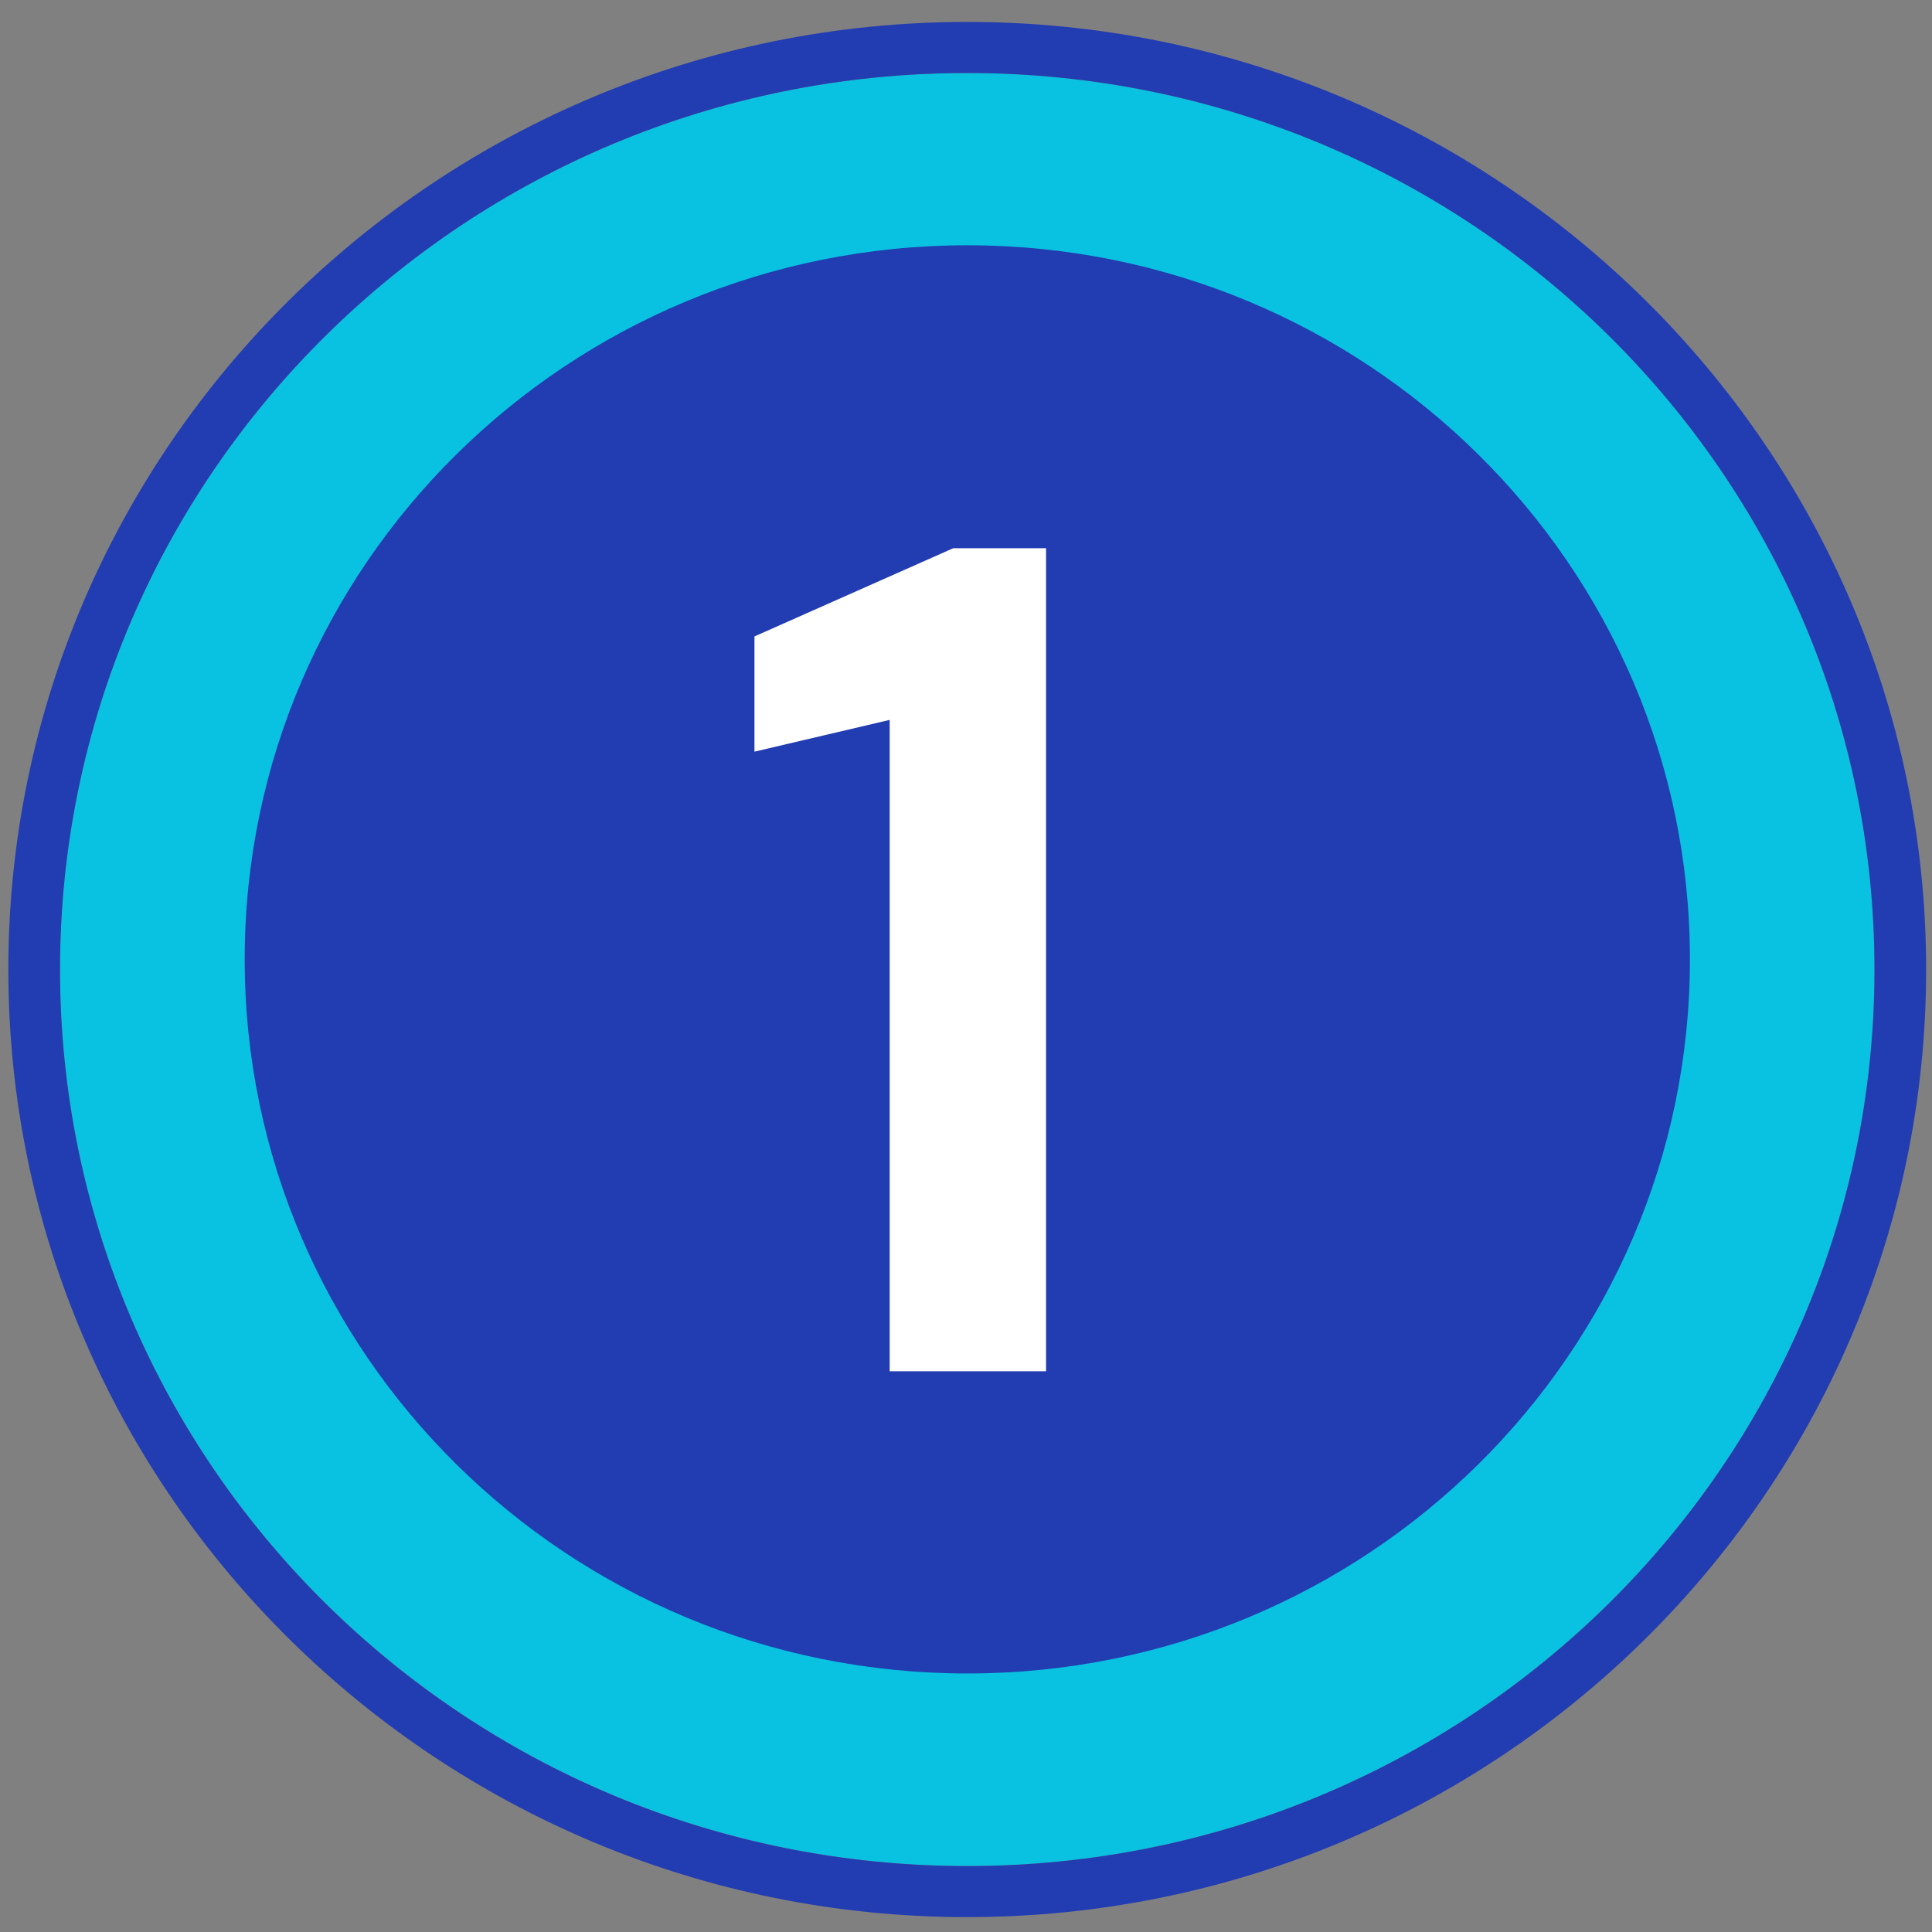
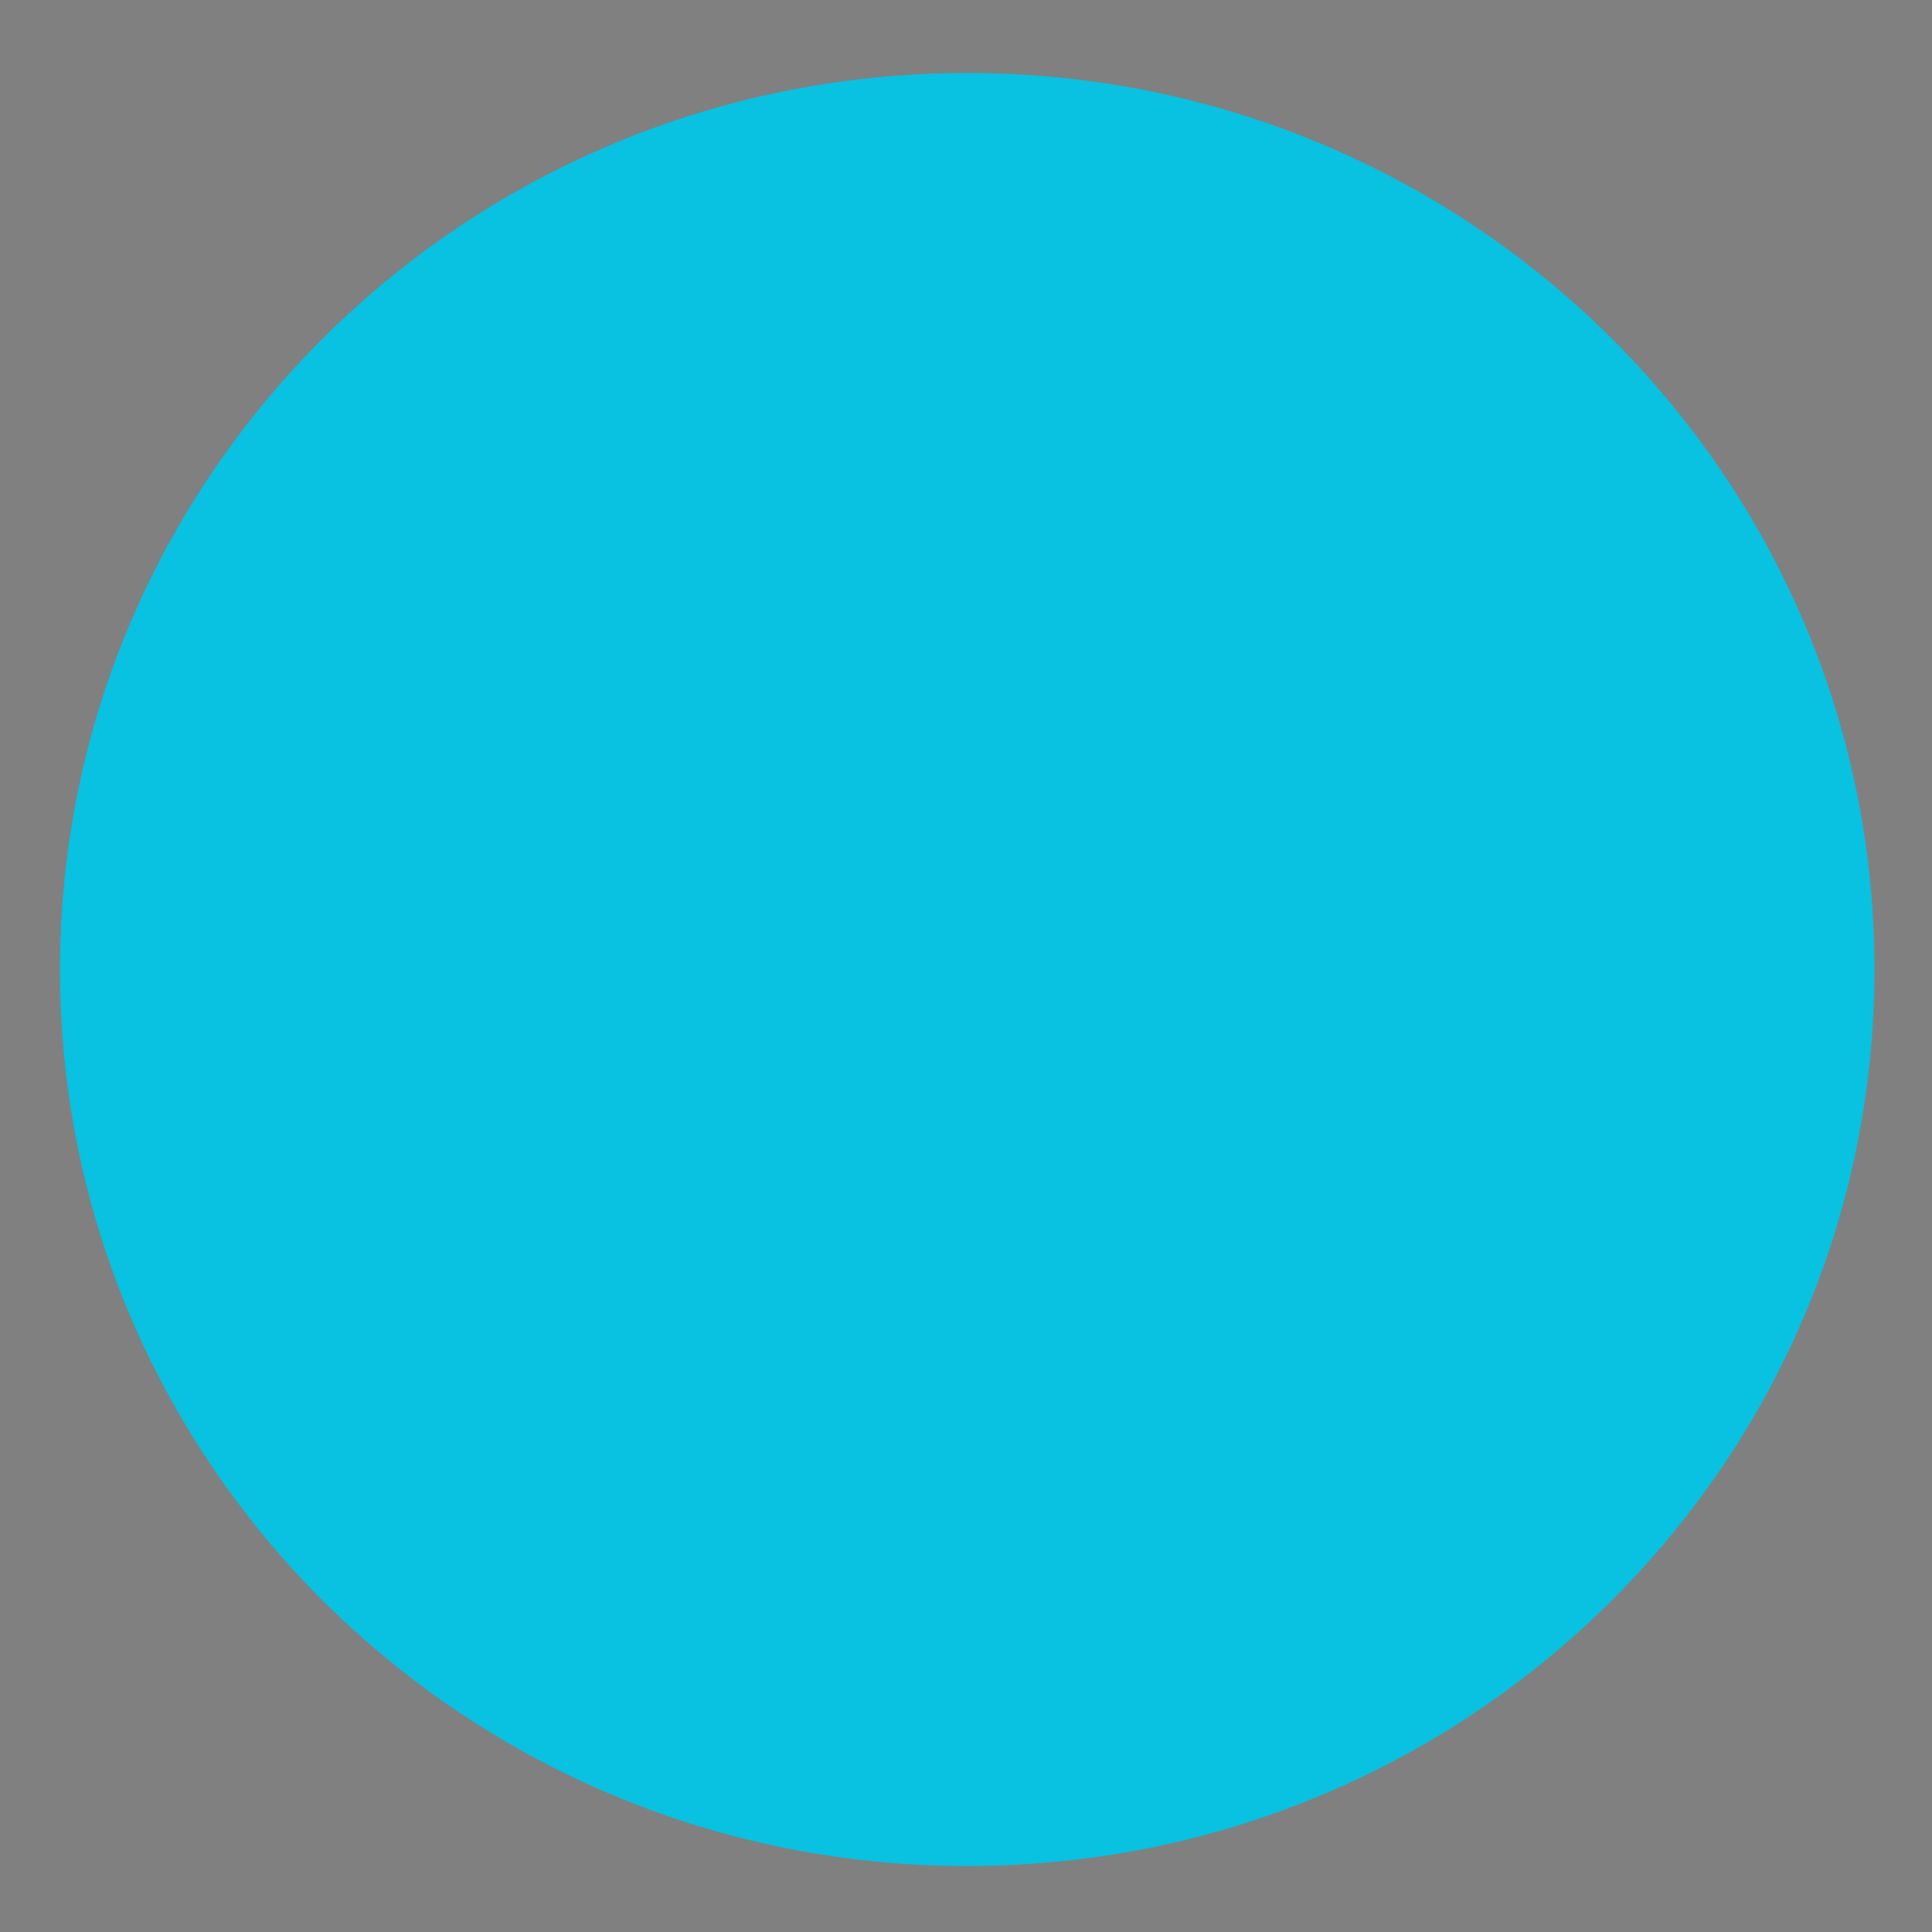
<svg xmlns="http://www.w3.org/2000/svg" width="79" height="79" viewBox="0 0 79 79" fill="none">
  <rect x="0" y="0" width="79" height="79" fill="#808080" stroke="none" />
  <path d="M39.548 2.985C19.061 2.985 2.454 19.396 2.454 39.647C2.454 59.898 19.061 76.303 39.548 76.303C60.034 76.303 76.648 59.898 76.648 39.647C76.648 19.396 60.04 2.985 39.548 2.985Z" fill="#09C1E0" />
-   <path d="M39.548 2.985C60.034 2.985 76.648 19.396 76.648 39.647C76.648 59.898 60.04 76.304 39.548 76.304C19.055 76.304 2.454 59.898 2.454 39.647C2.454 19.396 19.067 2.985 39.548 2.985ZM39.548 0.897C17.929 0.897 0.341 18.283 0.341 39.647C0.341 61.011 17.929 78.391 39.548 78.391C61.167 78.391 78.76 61.011 78.76 39.647C78.76 18.283 61.173 0.897 39.548 0.897Z" fill="#223CB1" />
-   <path d="M39.554 68.428C55.872 68.428 69.101 55.355 69.101 39.229C69.101 23.103 55.872 10.03 39.554 10.03C23.235 10.03 10.006 23.103 10.006 39.229C10.006 55.355 23.235 68.428 39.554 68.428Z" fill="#223CB1" />
-   <path d="M36.379 56.071V29.437L30.85 30.735V26.024L38.975 22.418H42.773V56.071H36.379Z" fill="white" />
</svg>